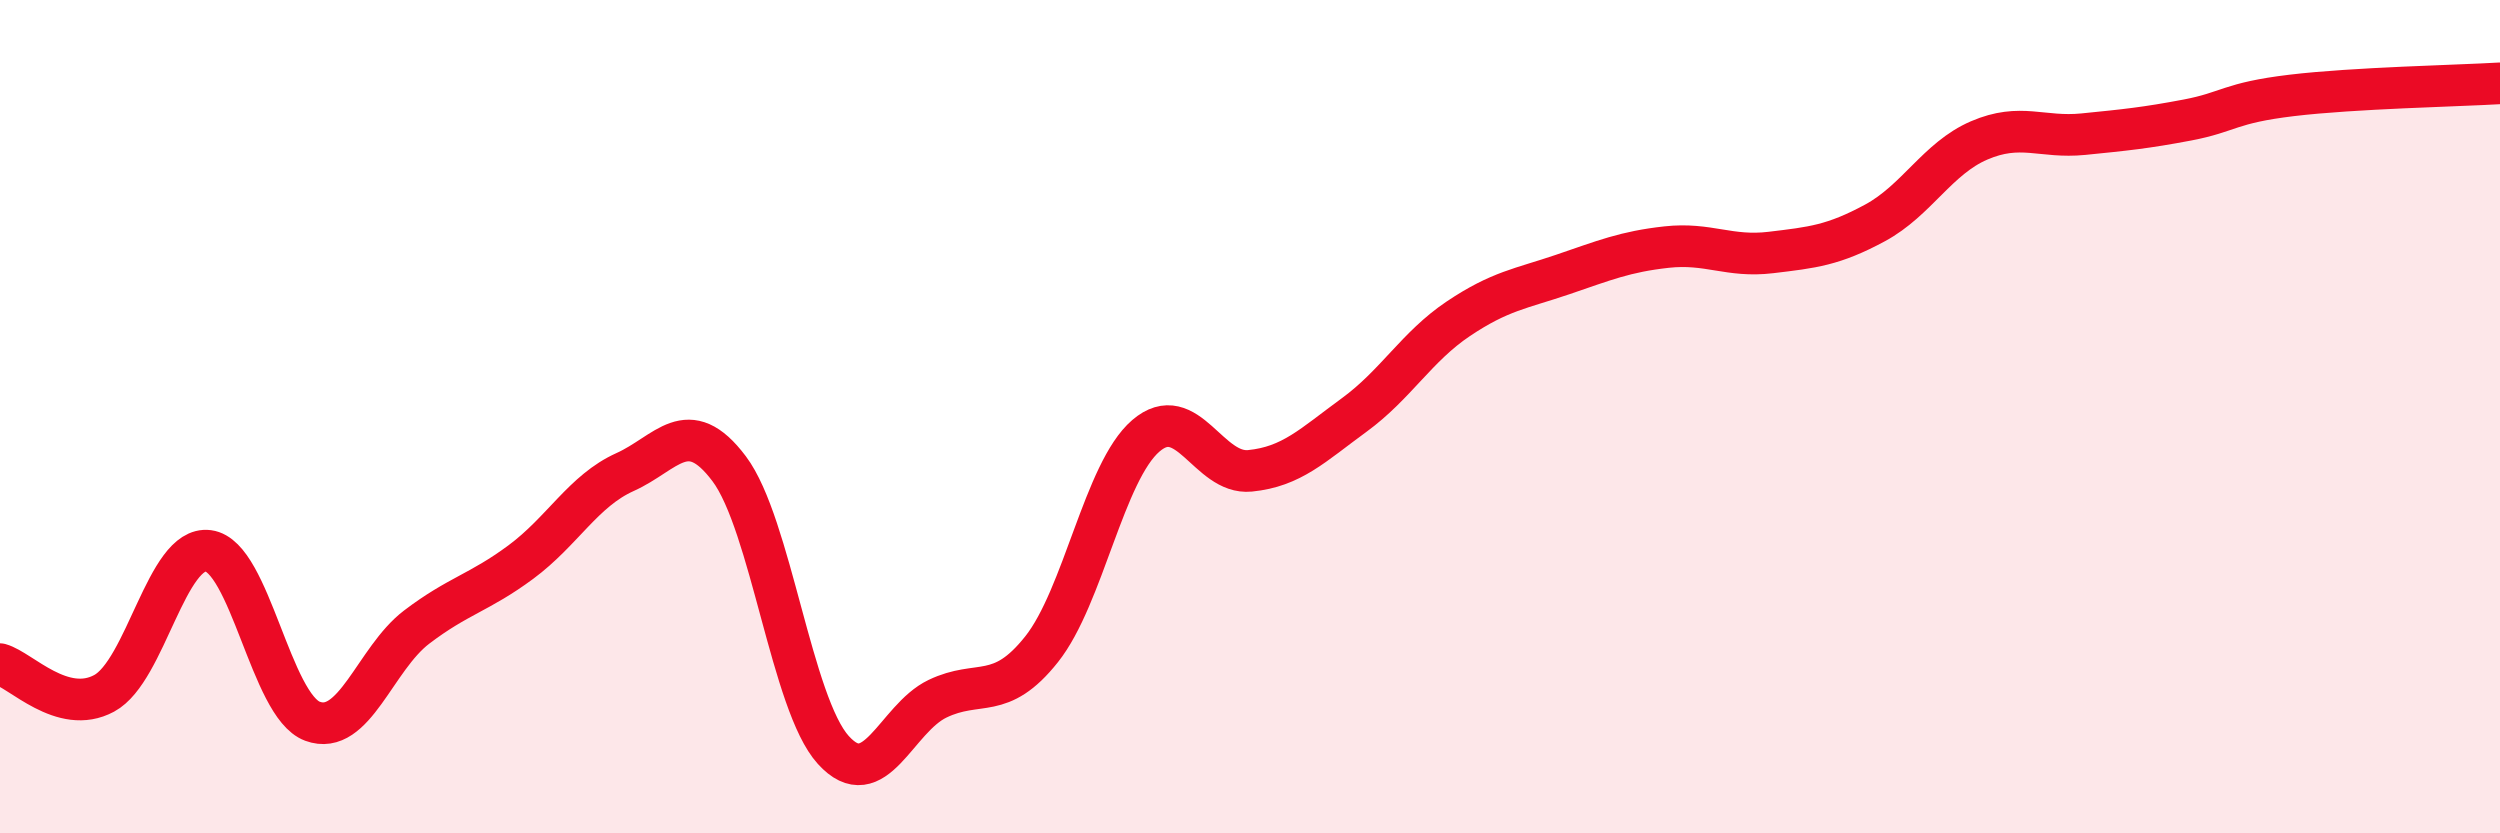
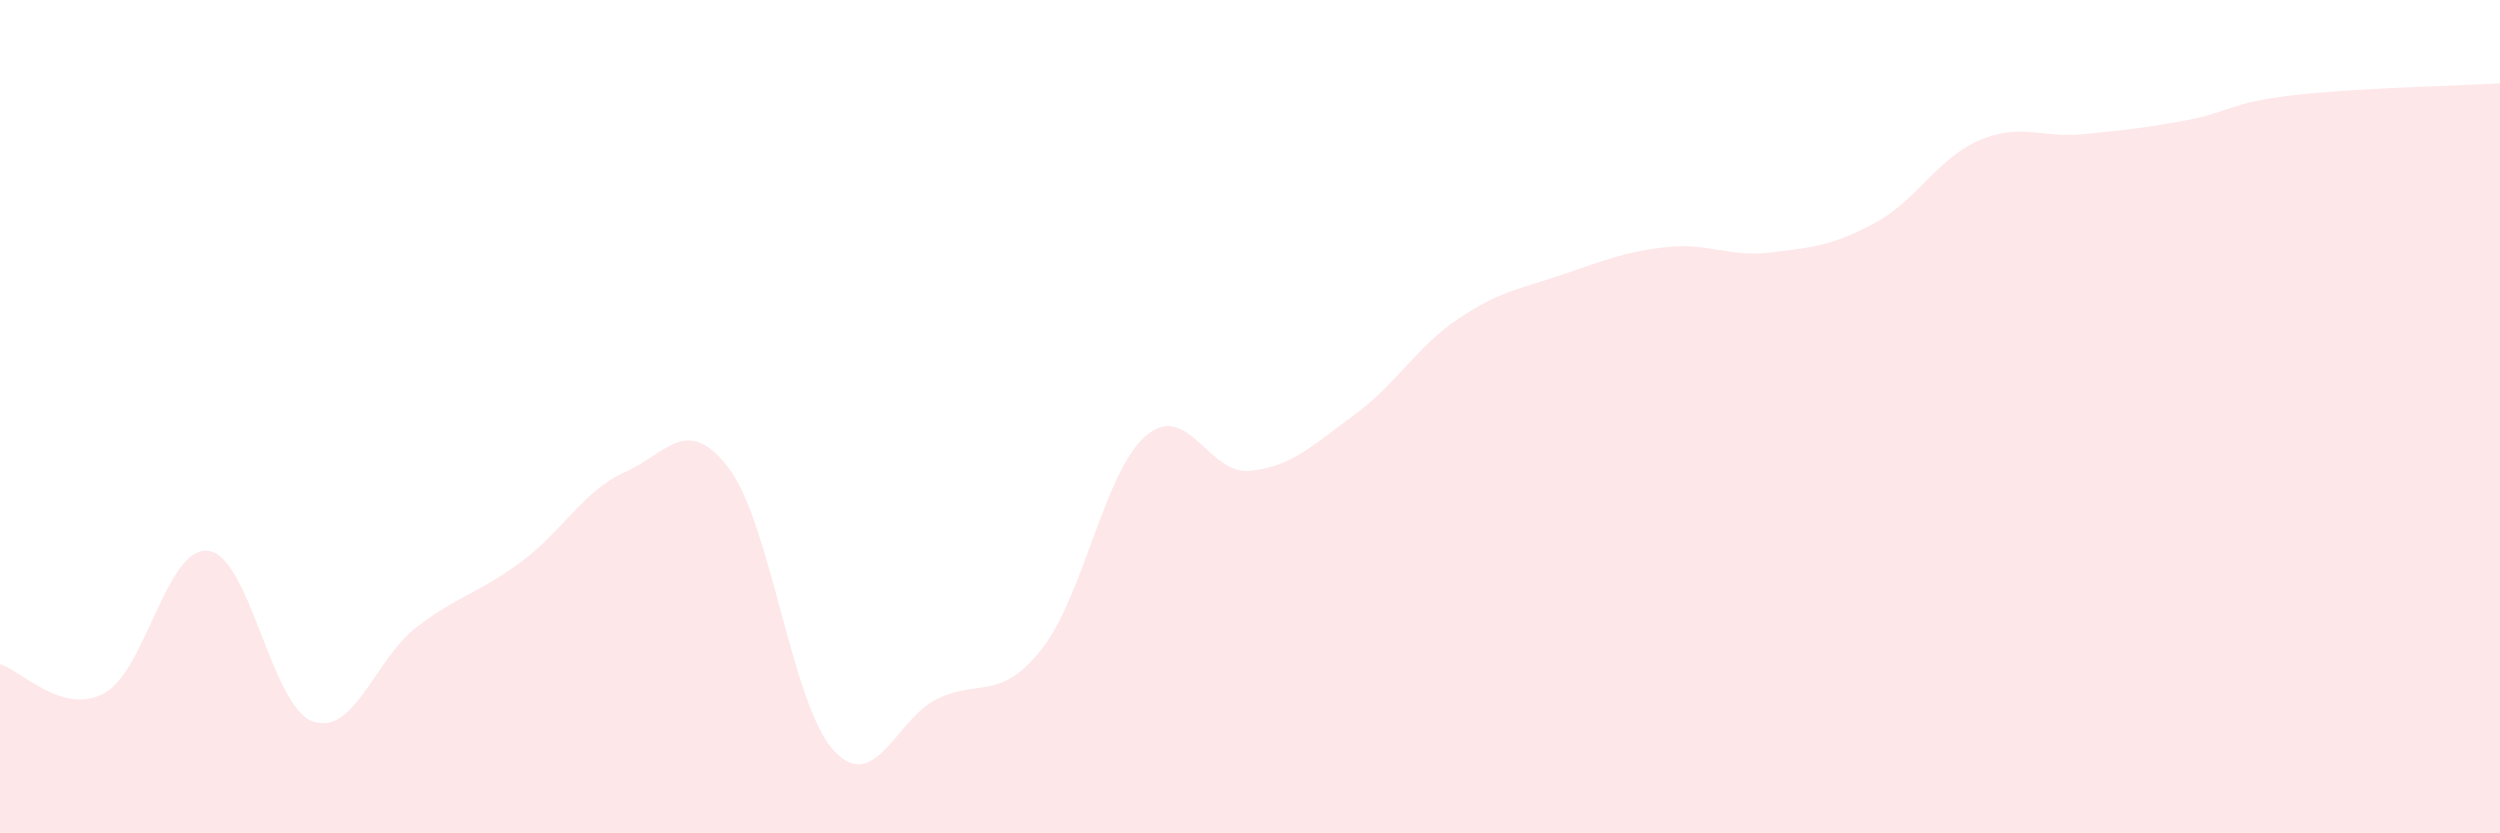
<svg xmlns="http://www.w3.org/2000/svg" width="60" height="20" viewBox="0 0 60 20">
  <path d="M 0,15.94 C 0.5,16.08 1.5,17.18 2.5,16.64 C 3.5,16.1 4,13.09 5,13.22 C 6,13.35 6.5,16.94 7.5,17.31 C 8.5,17.68 9,15.81 10,15.05 C 11,14.29 11.5,14.23 12.5,13.49 C 13.5,12.75 14,11.78 15,11.33 C 16,10.88 16.5,9.92 17.5,11.25 C 18.5,12.58 19,16.9 20,18 C 21,19.1 21.5,17.25 22.5,16.77 C 23.5,16.29 24,16.84 25,15.58 C 26,14.32 26.5,11.32 27.5,10.46 C 28.5,9.6 29,11.4 30,11.3 C 31,11.2 31.5,10.69 32.5,9.96 C 33.5,9.23 34,8.32 35,7.65 C 36,6.98 36.5,6.93 37.5,6.59 C 38.5,6.25 39,6.04 40,5.93 C 41,5.82 41.5,6.18 42.5,6.06 C 43.5,5.94 44,5.89 45,5.35 C 46,4.81 46.5,3.8 47.5,3.37 C 48.5,2.94 49,3.32 50,3.22 C 51,3.12 51.5,3.07 52.5,2.88 C 53.5,2.69 53.5,2.47 55,2.29 C 56.5,2.11 59,2.06 60,2L60 20L0 20Z" fill="#EB0A25" opacity="0.1" stroke-linecap="round" stroke-linejoin="round" />
-   <path d="M 0,15.94 C 0.5,16.08 1.5,17.18 2.5,16.64 C 3.5,16.1 4,13.09 5,13.22 C 6,13.35 6.5,16.94 7.5,17.31 C 8.5,17.68 9,15.81 10,15.05 C 11,14.29 11.5,14.23 12.5,13.49 C 13.5,12.75 14,11.78 15,11.33 C 16,10.88 16.5,9.92 17.5,11.25 C 18.5,12.58 19,16.9 20,18 C 21,19.1 21.5,17.25 22.5,16.77 C 23.5,16.29 24,16.84 25,15.58 C 26,14.32 26.5,11.32 27.5,10.46 C 28.5,9.6 29,11.4 30,11.3 C 31,11.2 31.5,10.69 32.5,9.96 C 33.5,9.23 34,8.32 35,7.65 C 36,6.98 36.5,6.93 37.5,6.59 C 38.5,6.25 39,6.04 40,5.93 C 41,5.82 41.5,6.18 42.5,6.06 C 43.5,5.94 44,5.89 45,5.35 C 46,4.81 46.5,3.8 47.5,3.37 C 48.5,2.94 49,3.32 50,3.22 C 51,3.12 51.5,3.07 52.5,2.88 C 53.5,2.69 53.5,2.47 55,2.29 C 56.5,2.11 59,2.06 60,2" stroke="#EB0A25" stroke-width="1" fill="none" stroke-linecap="round" stroke-linejoin="round" />
</svg>